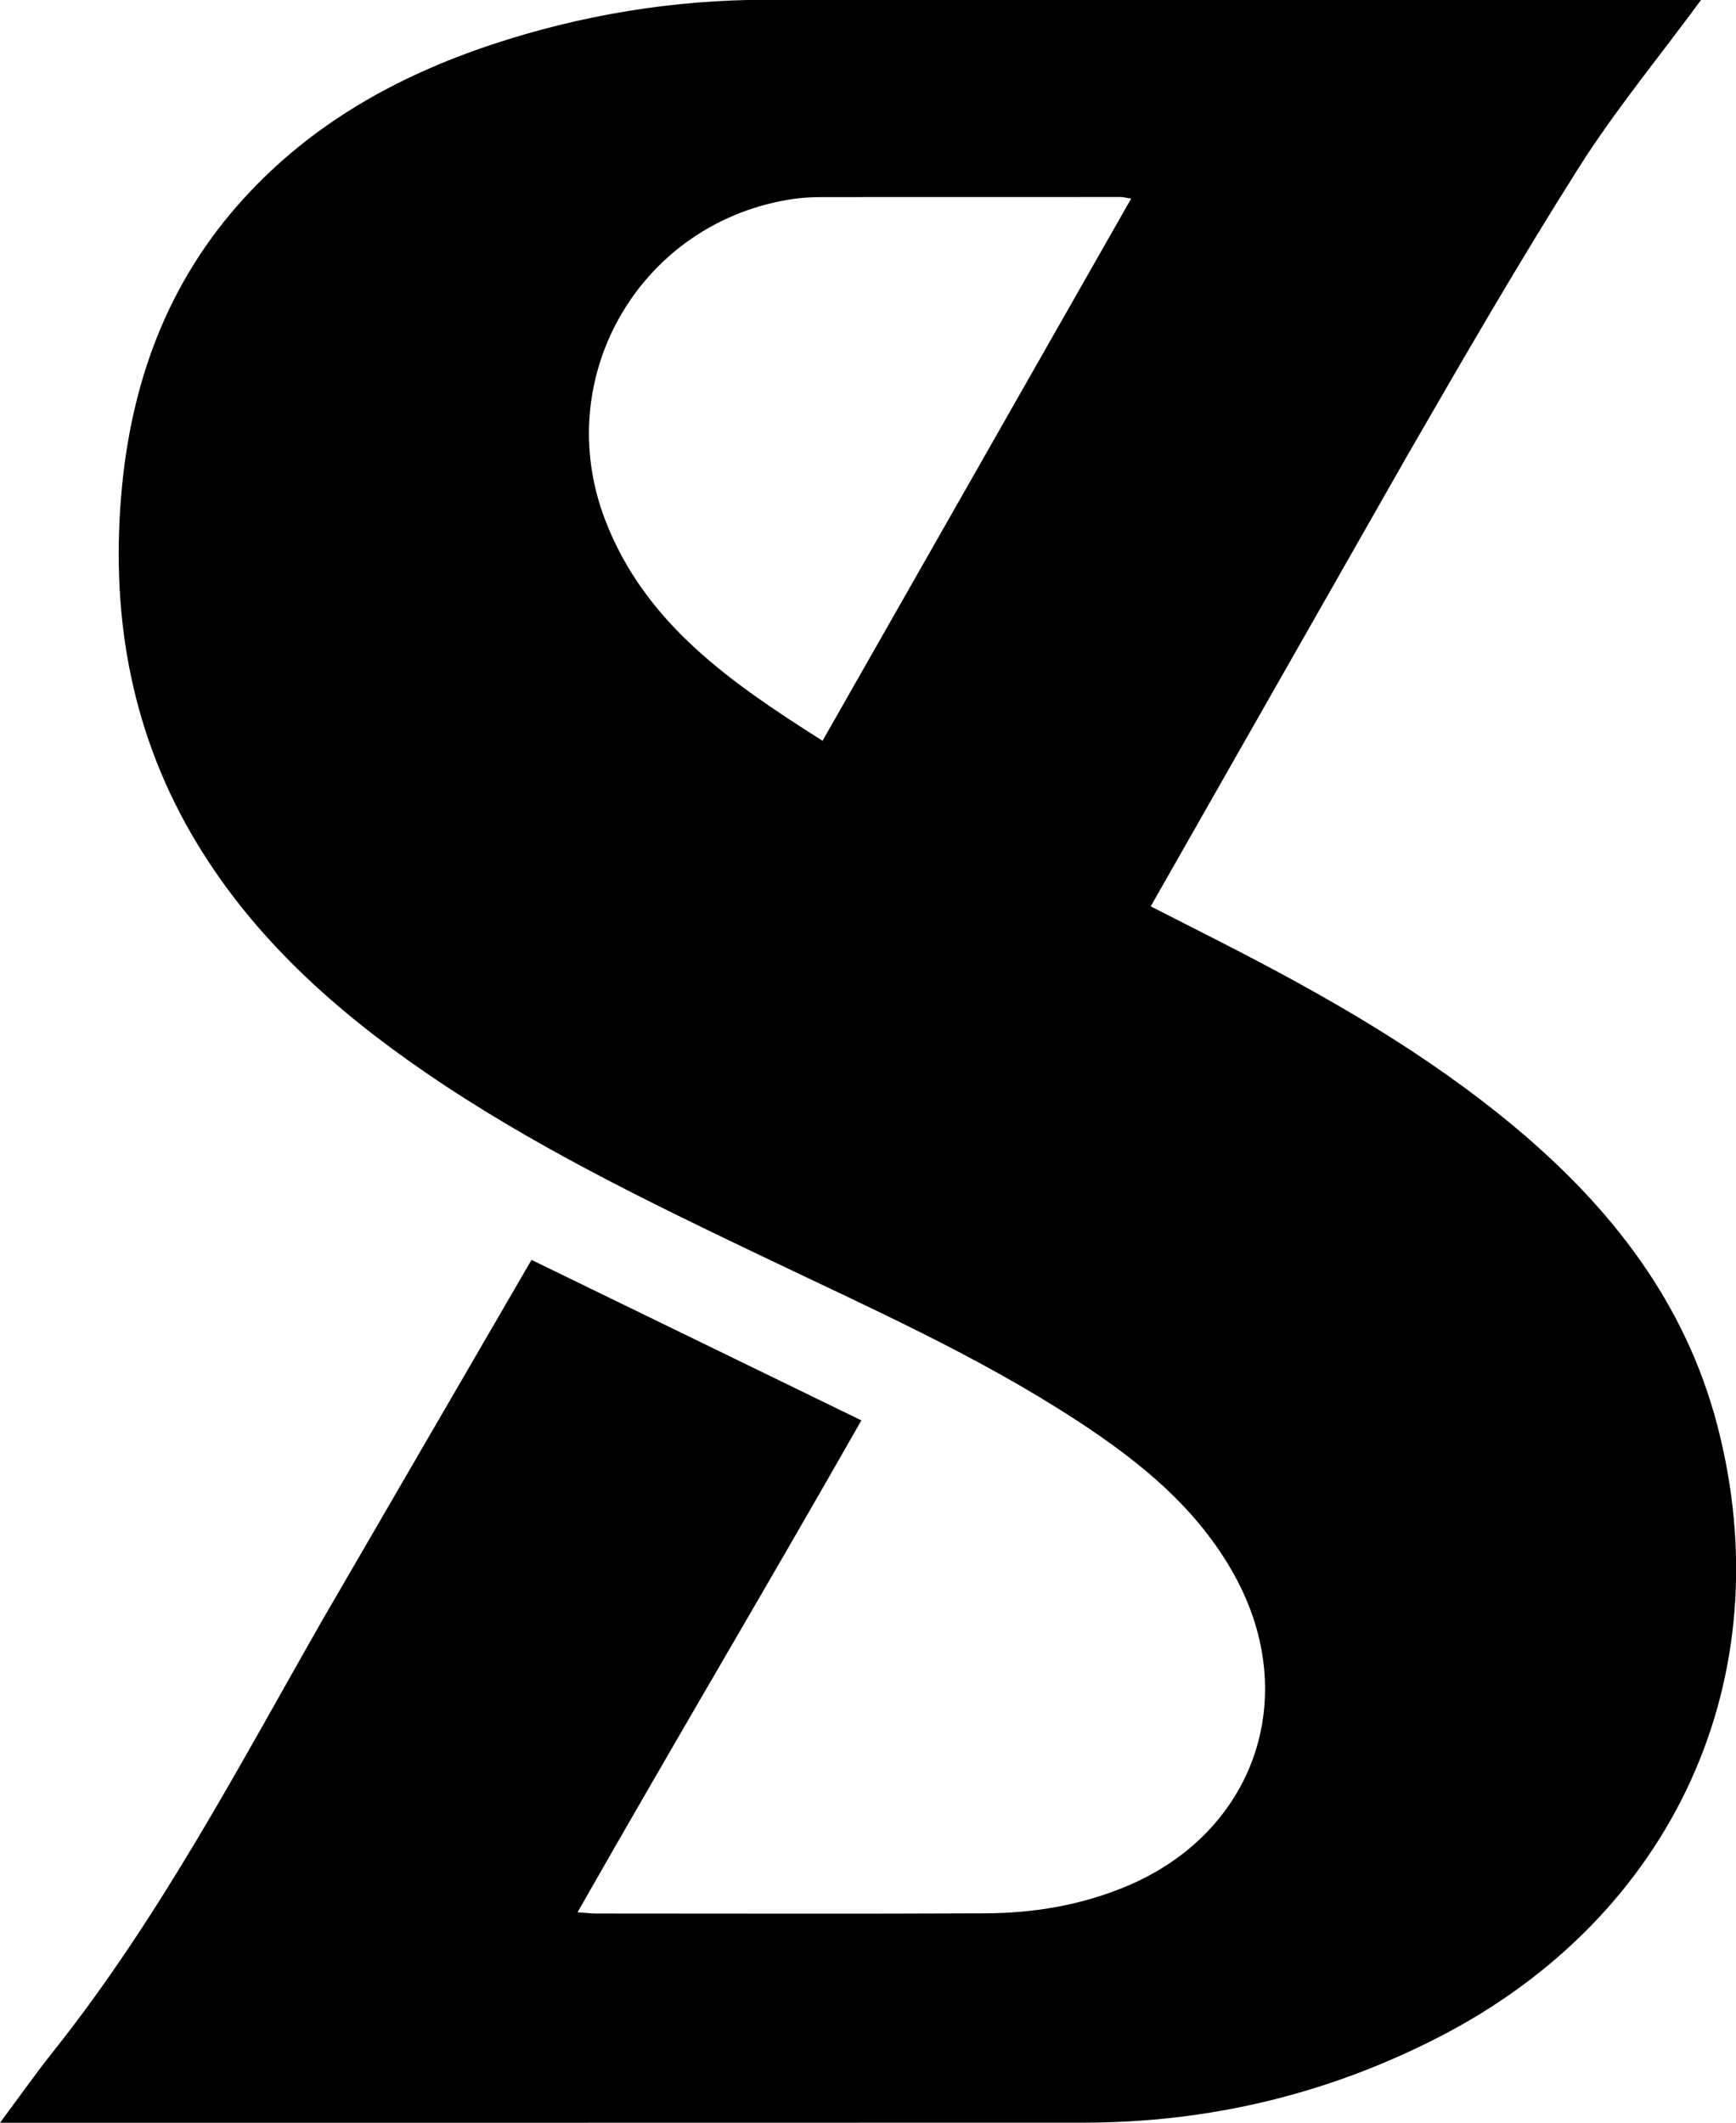
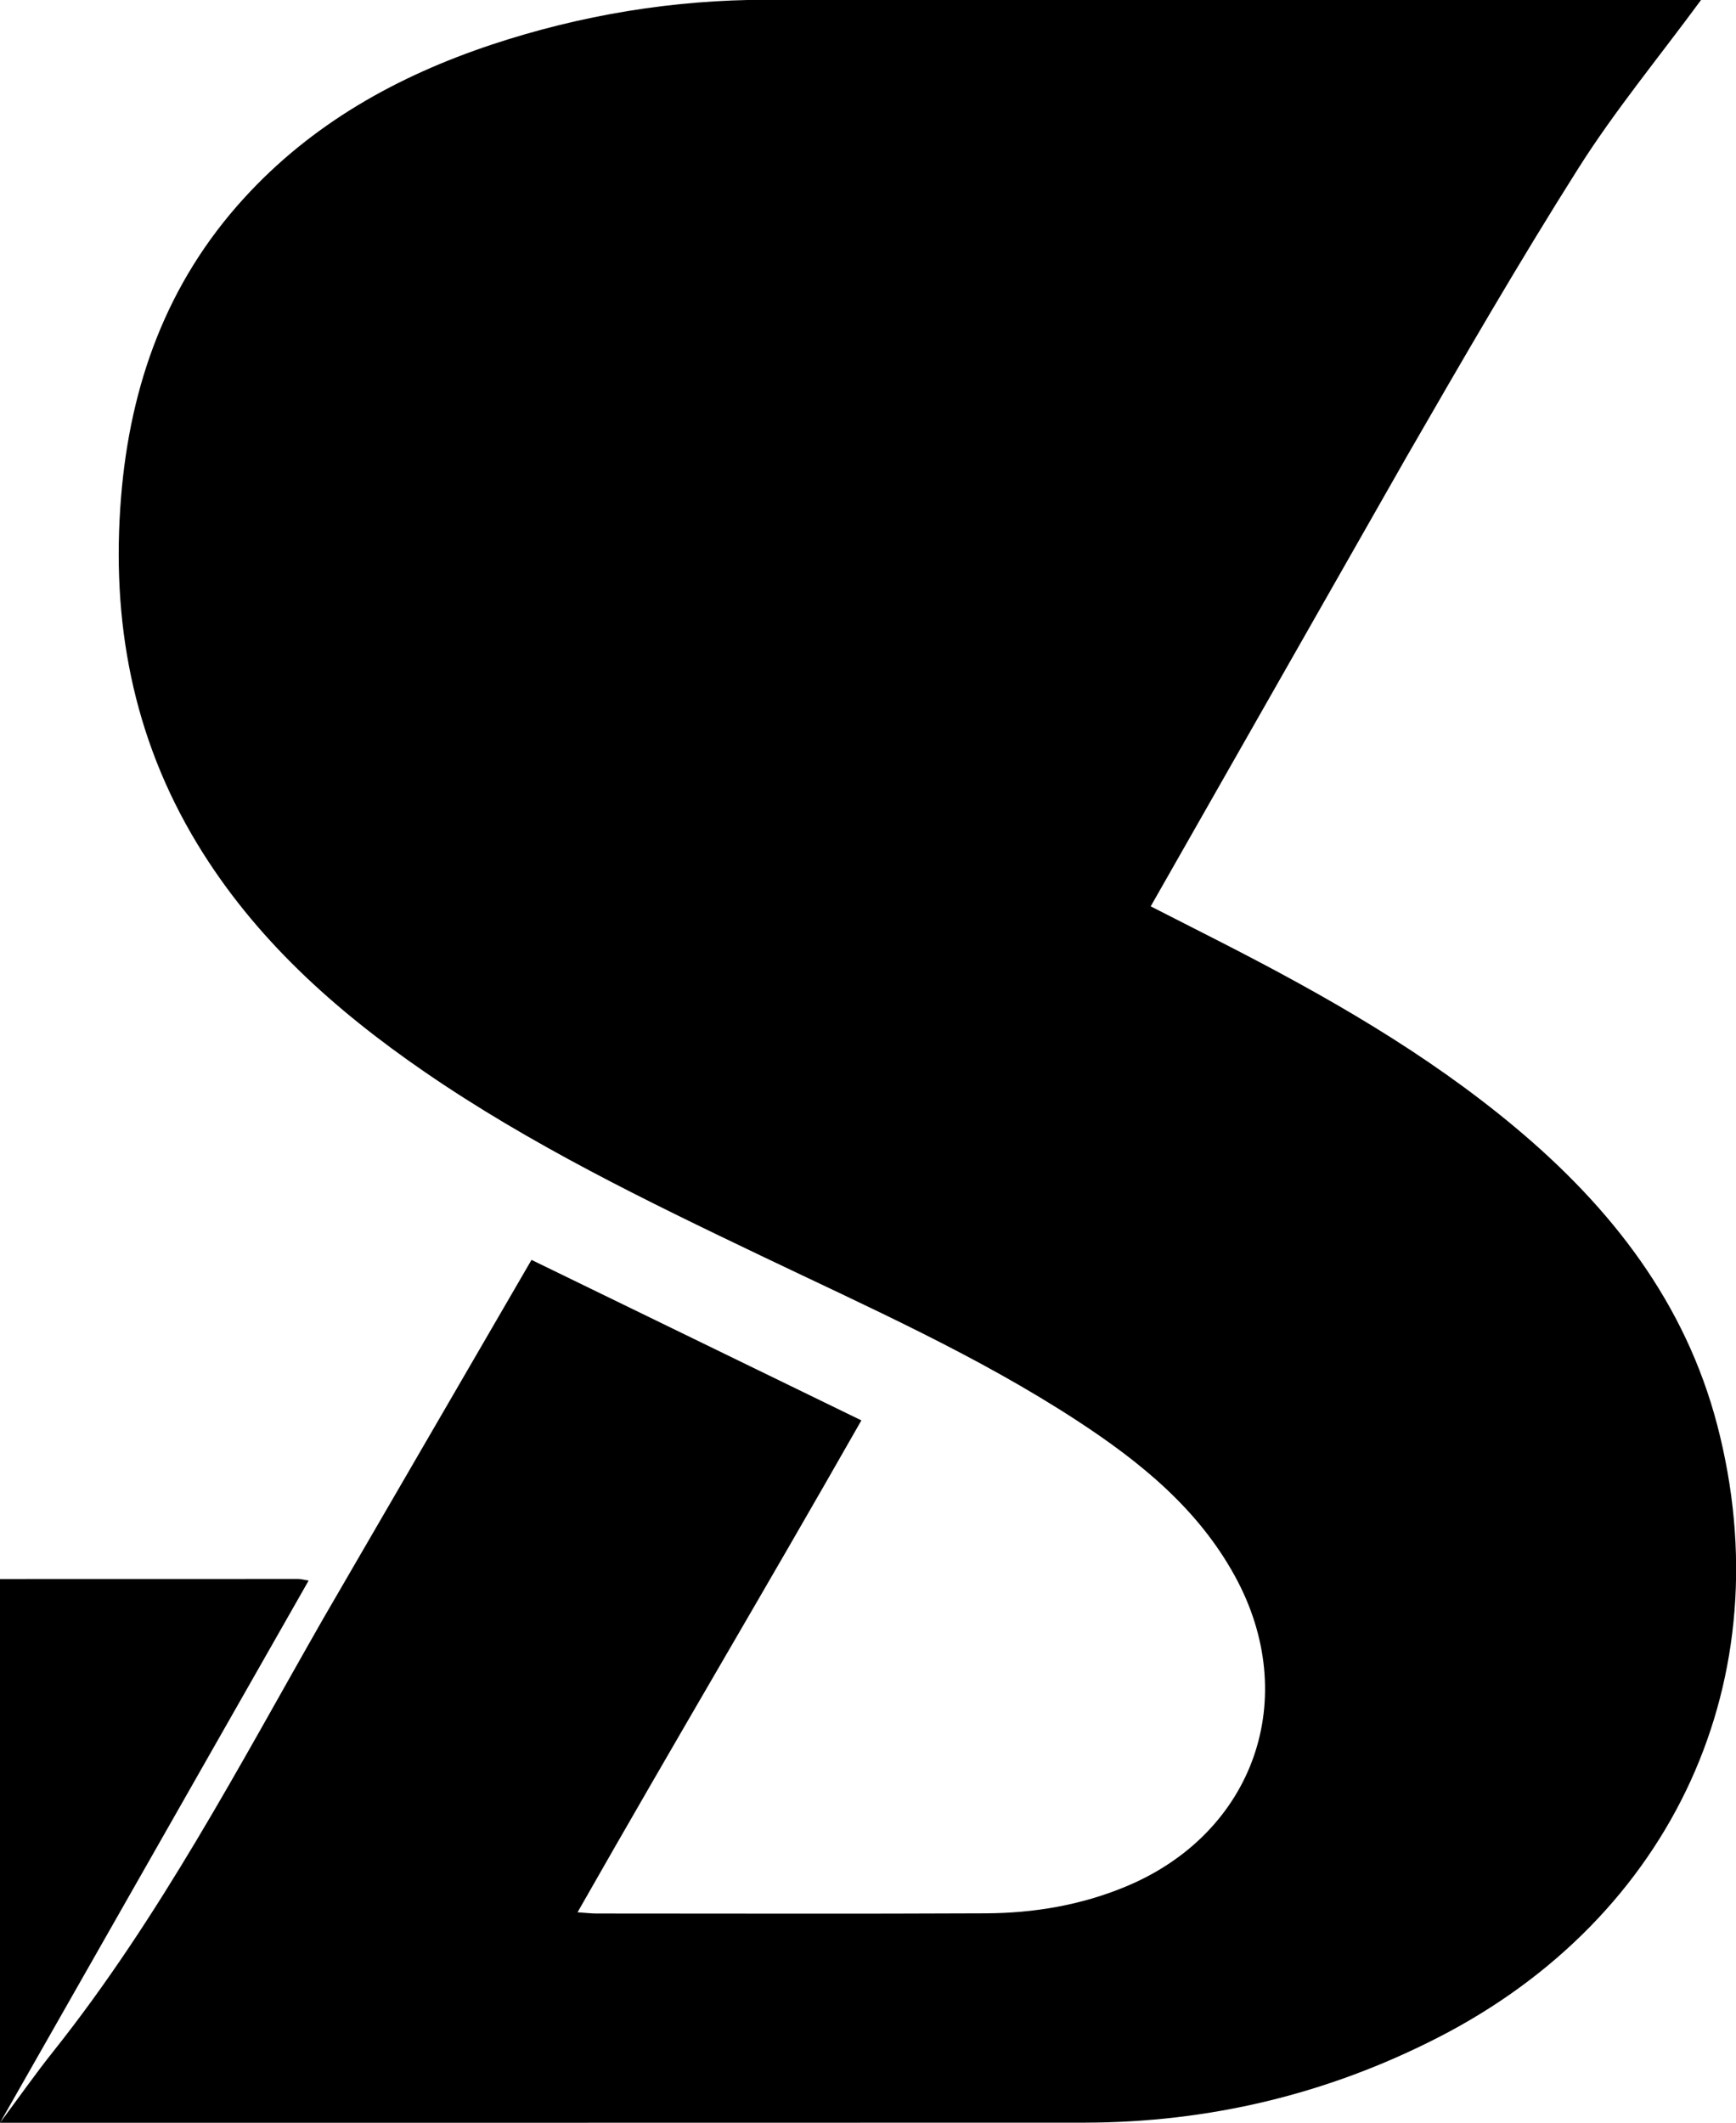
<svg xmlns="http://www.w3.org/2000/svg" id="Layer_1" data-name="Layer 1" viewBox="0 0 280.5 342.96">
-   <path d="M0,342.96c3.11-4.17,5.75-7.94,8.62-11.54,17.23-21.66,30-46.1,43.65-69.99l33.61-57.88c17.72,8.62,35.36,17.2,53.3,25.93-16.62,29.19-29.04,49.93-45.86,79.47,1.32,.09,2.22,.2,3.11,.2,20.96,0,41.91,.07,62.87-.03,7.8-.04,15.42-1.32,22.69-4.36,20.66-8.63,28.33-30.46,17.54-50.13-5.97-10.89-15.29-18.43-25.43-25.06-16.11-10.53-33.67-18.33-50.97-26.61-18.71-8.95-37.38-18-54.53-29.79-14.51-9.98-27.46-21.56-36.7-36.79-10.49-17.28-13.96-36.09-12.34-56.06,1.48-18.22,7.38-34.6,19.83-48.26,10.99-12.07,24.76-19.76,40.08-24.86C93.92,2.41,108.78-.04,124.03-.04c49,.01,97.99,0,146.99,0,1.15,0,2.3,0,3.86,0-6.9,9.38-13.97,17.93-19.85,27.23-9.68,15.3-18.75,31-27.8,46.69l-41.3,72.55c3.94,2.01,7.78,3.96,11.62,5.92,16.68,8.54,32.93,17.78,47.37,29.87,15.43,12.92,27.39,28.24,32.56,48.06,10.62,40.77-7.06,79.42-45.13,98.91-17.92,9.18-37.01,13.72-57.1,13.75l-175.24,.03ZM132.9,119.69c16.74-29.4,33.24-58.38,49.87-87.6-.91-.15-1.29-.26-1.66-.26-15.91,0-31.81,0-47.72,.01-1.65,0-3.31,.04-4.93,.26-24.75,3.46-39.66,28.63-30.65,51.98,6.47,16.77,20.41,26.29,35.09,35.6Z" />
+   <path d="M0,342.96c3.11-4.17,5.75-7.94,8.62-11.54,17.23-21.66,30-46.1,43.65-69.99l33.61-57.88c17.72,8.62,35.36,17.2,53.3,25.93-16.62,29.19-29.04,49.93-45.86,79.47,1.32,.09,2.22,.2,3.11,.2,20.96,0,41.91,.07,62.87-.03,7.8-.04,15.42-1.32,22.69-4.36,20.66-8.63,28.33-30.46,17.54-50.13-5.97-10.89-15.29-18.43-25.43-25.06-16.11-10.53-33.67-18.33-50.97-26.61-18.71-8.95-37.38-18-54.53-29.79-14.51-9.98-27.46-21.56-36.7-36.79-10.49-17.28-13.96-36.09-12.34-56.06,1.48-18.22,7.38-34.6,19.83-48.26,10.99-12.07,24.76-19.76,40.08-24.86C93.92,2.41,108.78-.04,124.03-.04c49,.01,97.99,0,146.99,0,1.15,0,2.3,0,3.86,0-6.9,9.38-13.97,17.93-19.85,27.23-9.68,15.3-18.75,31-27.8,46.69l-41.3,72.55c3.94,2.01,7.78,3.96,11.62,5.92,16.68,8.54,32.93,17.78,47.37,29.87,15.43,12.92,27.39,28.24,32.56,48.06,10.62,40.77-7.06,79.42-45.13,98.91-17.92,9.18-37.01,13.72-57.1,13.75l-175.24,.03Zc16.74-29.4,33.24-58.38,49.87-87.6-.91-.15-1.29-.26-1.66-.26-15.91,0-31.81,0-47.72,.01-1.65,0-3.31,.04-4.93,.26-24.75,3.46-39.66,28.63-30.65,51.98,6.47,16.77,20.41,26.29,35.09,35.6Z" />
</svg>